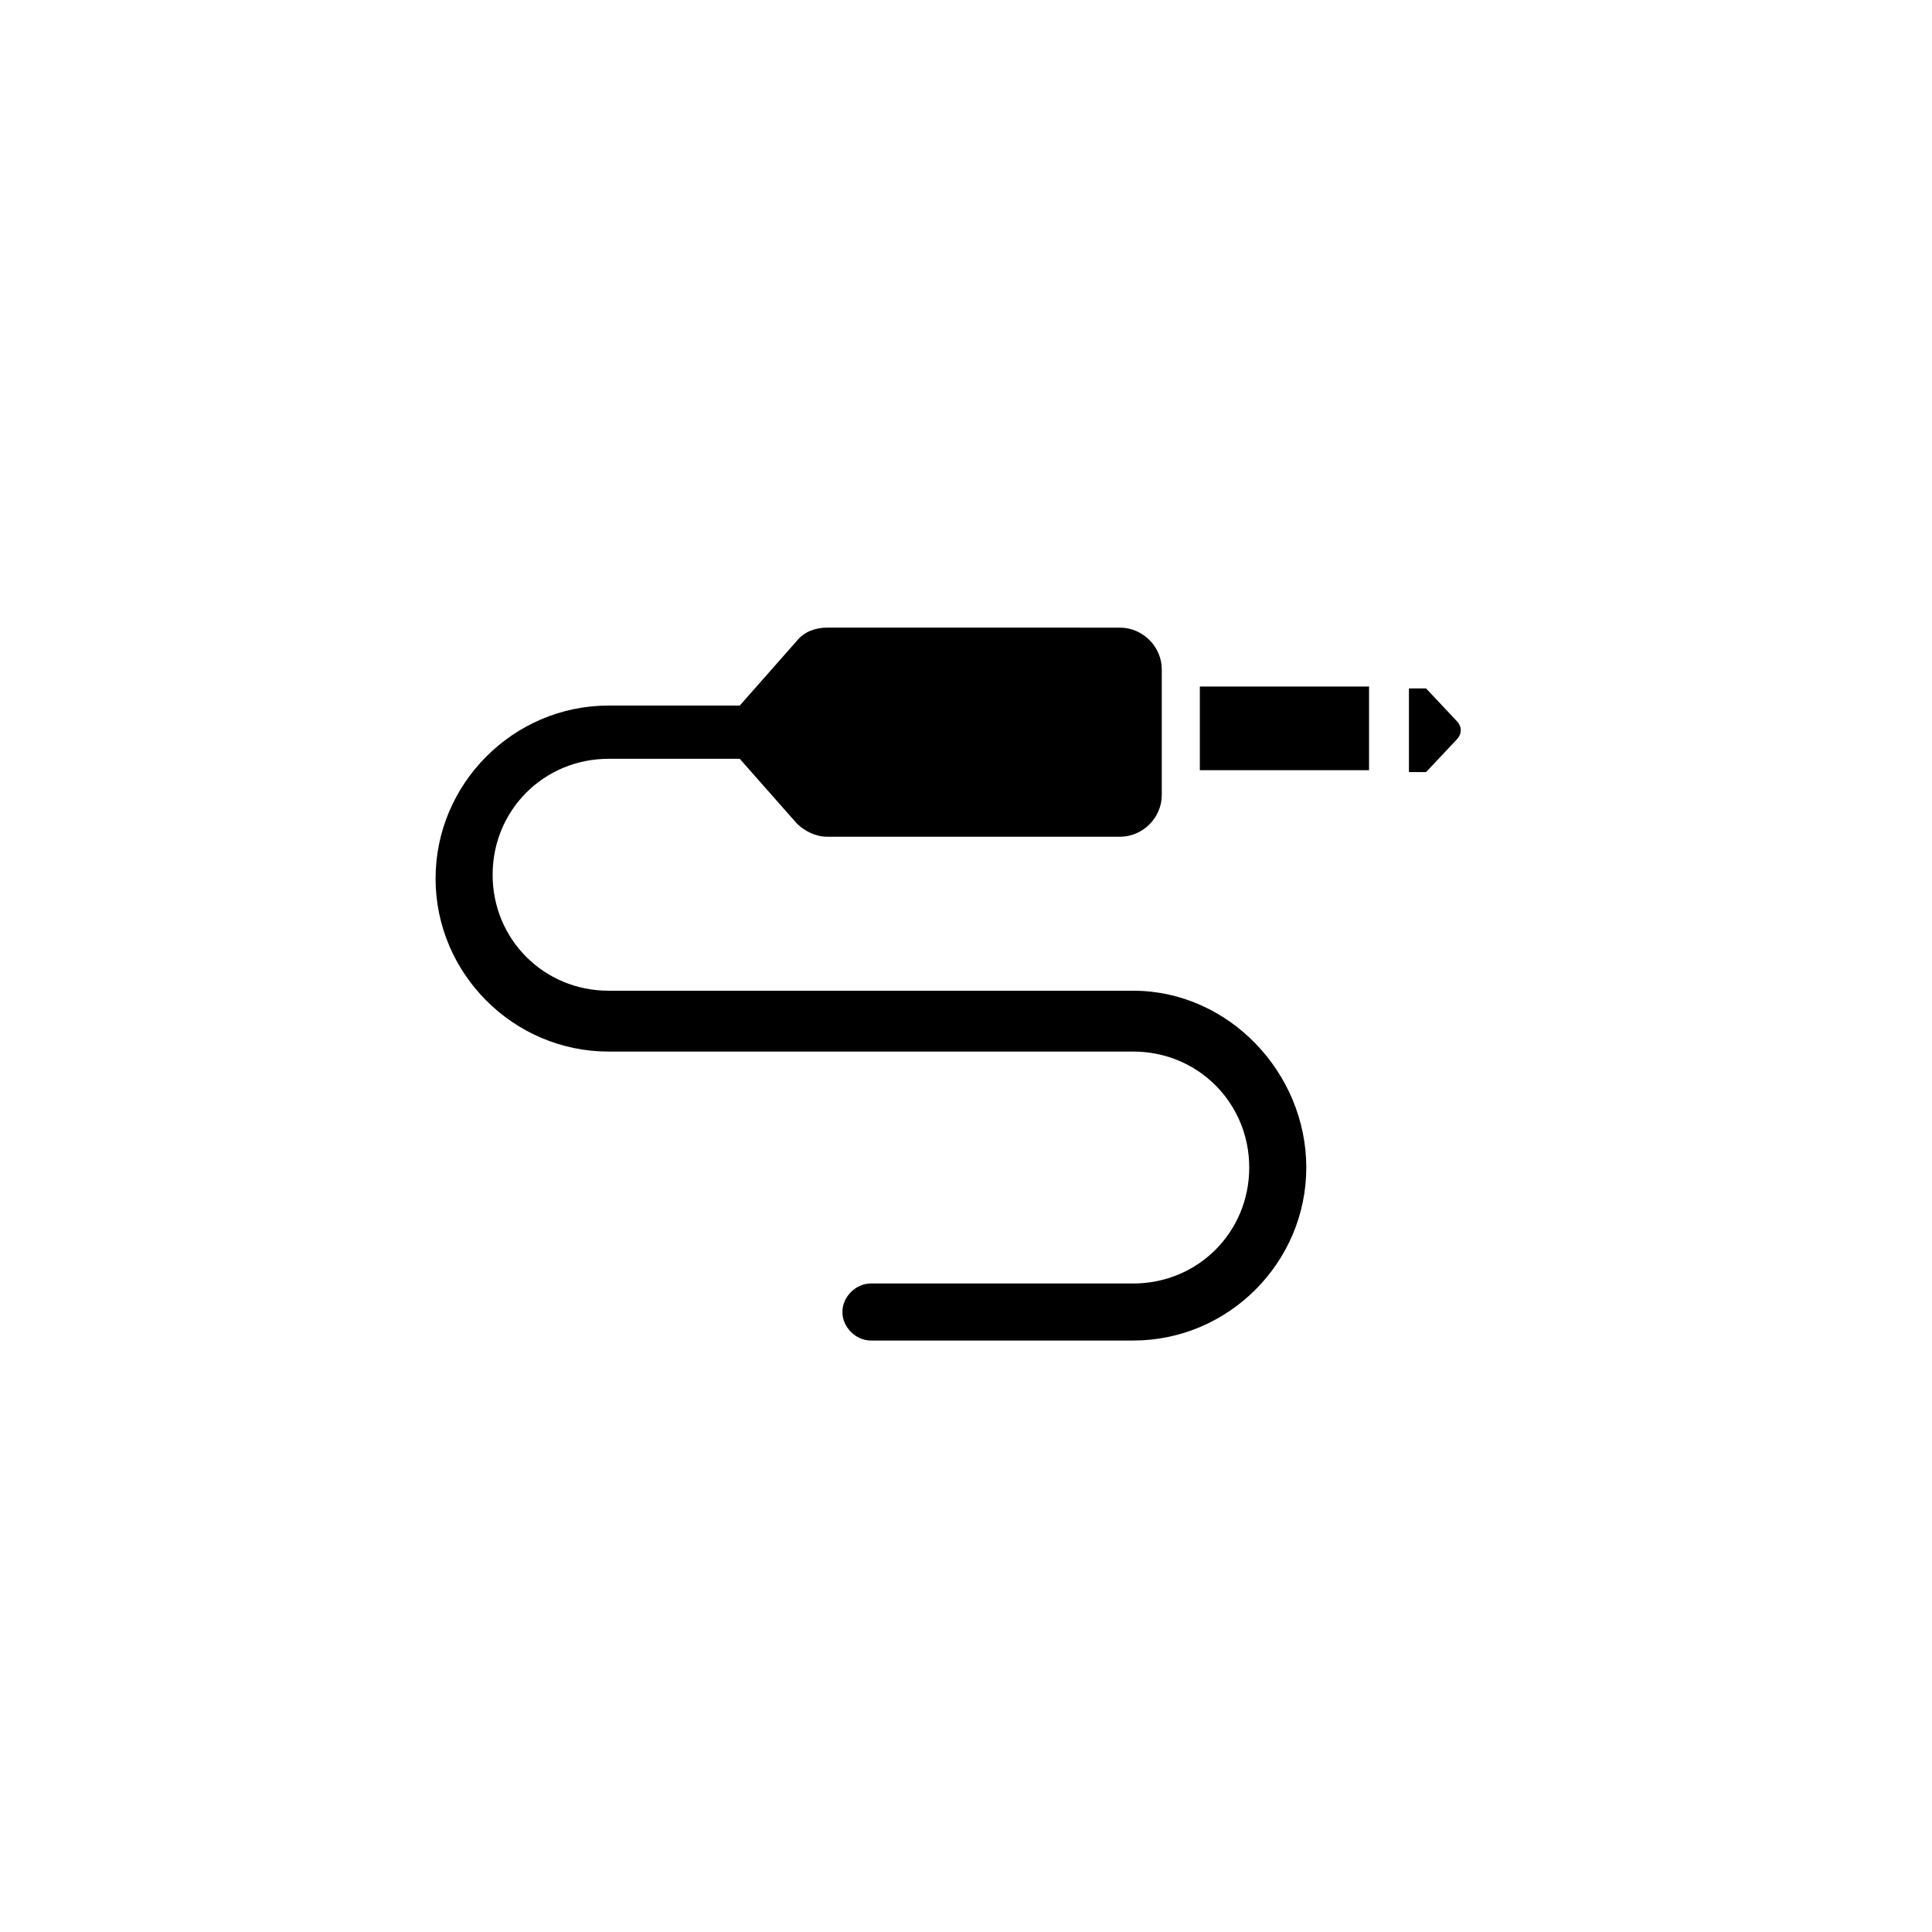
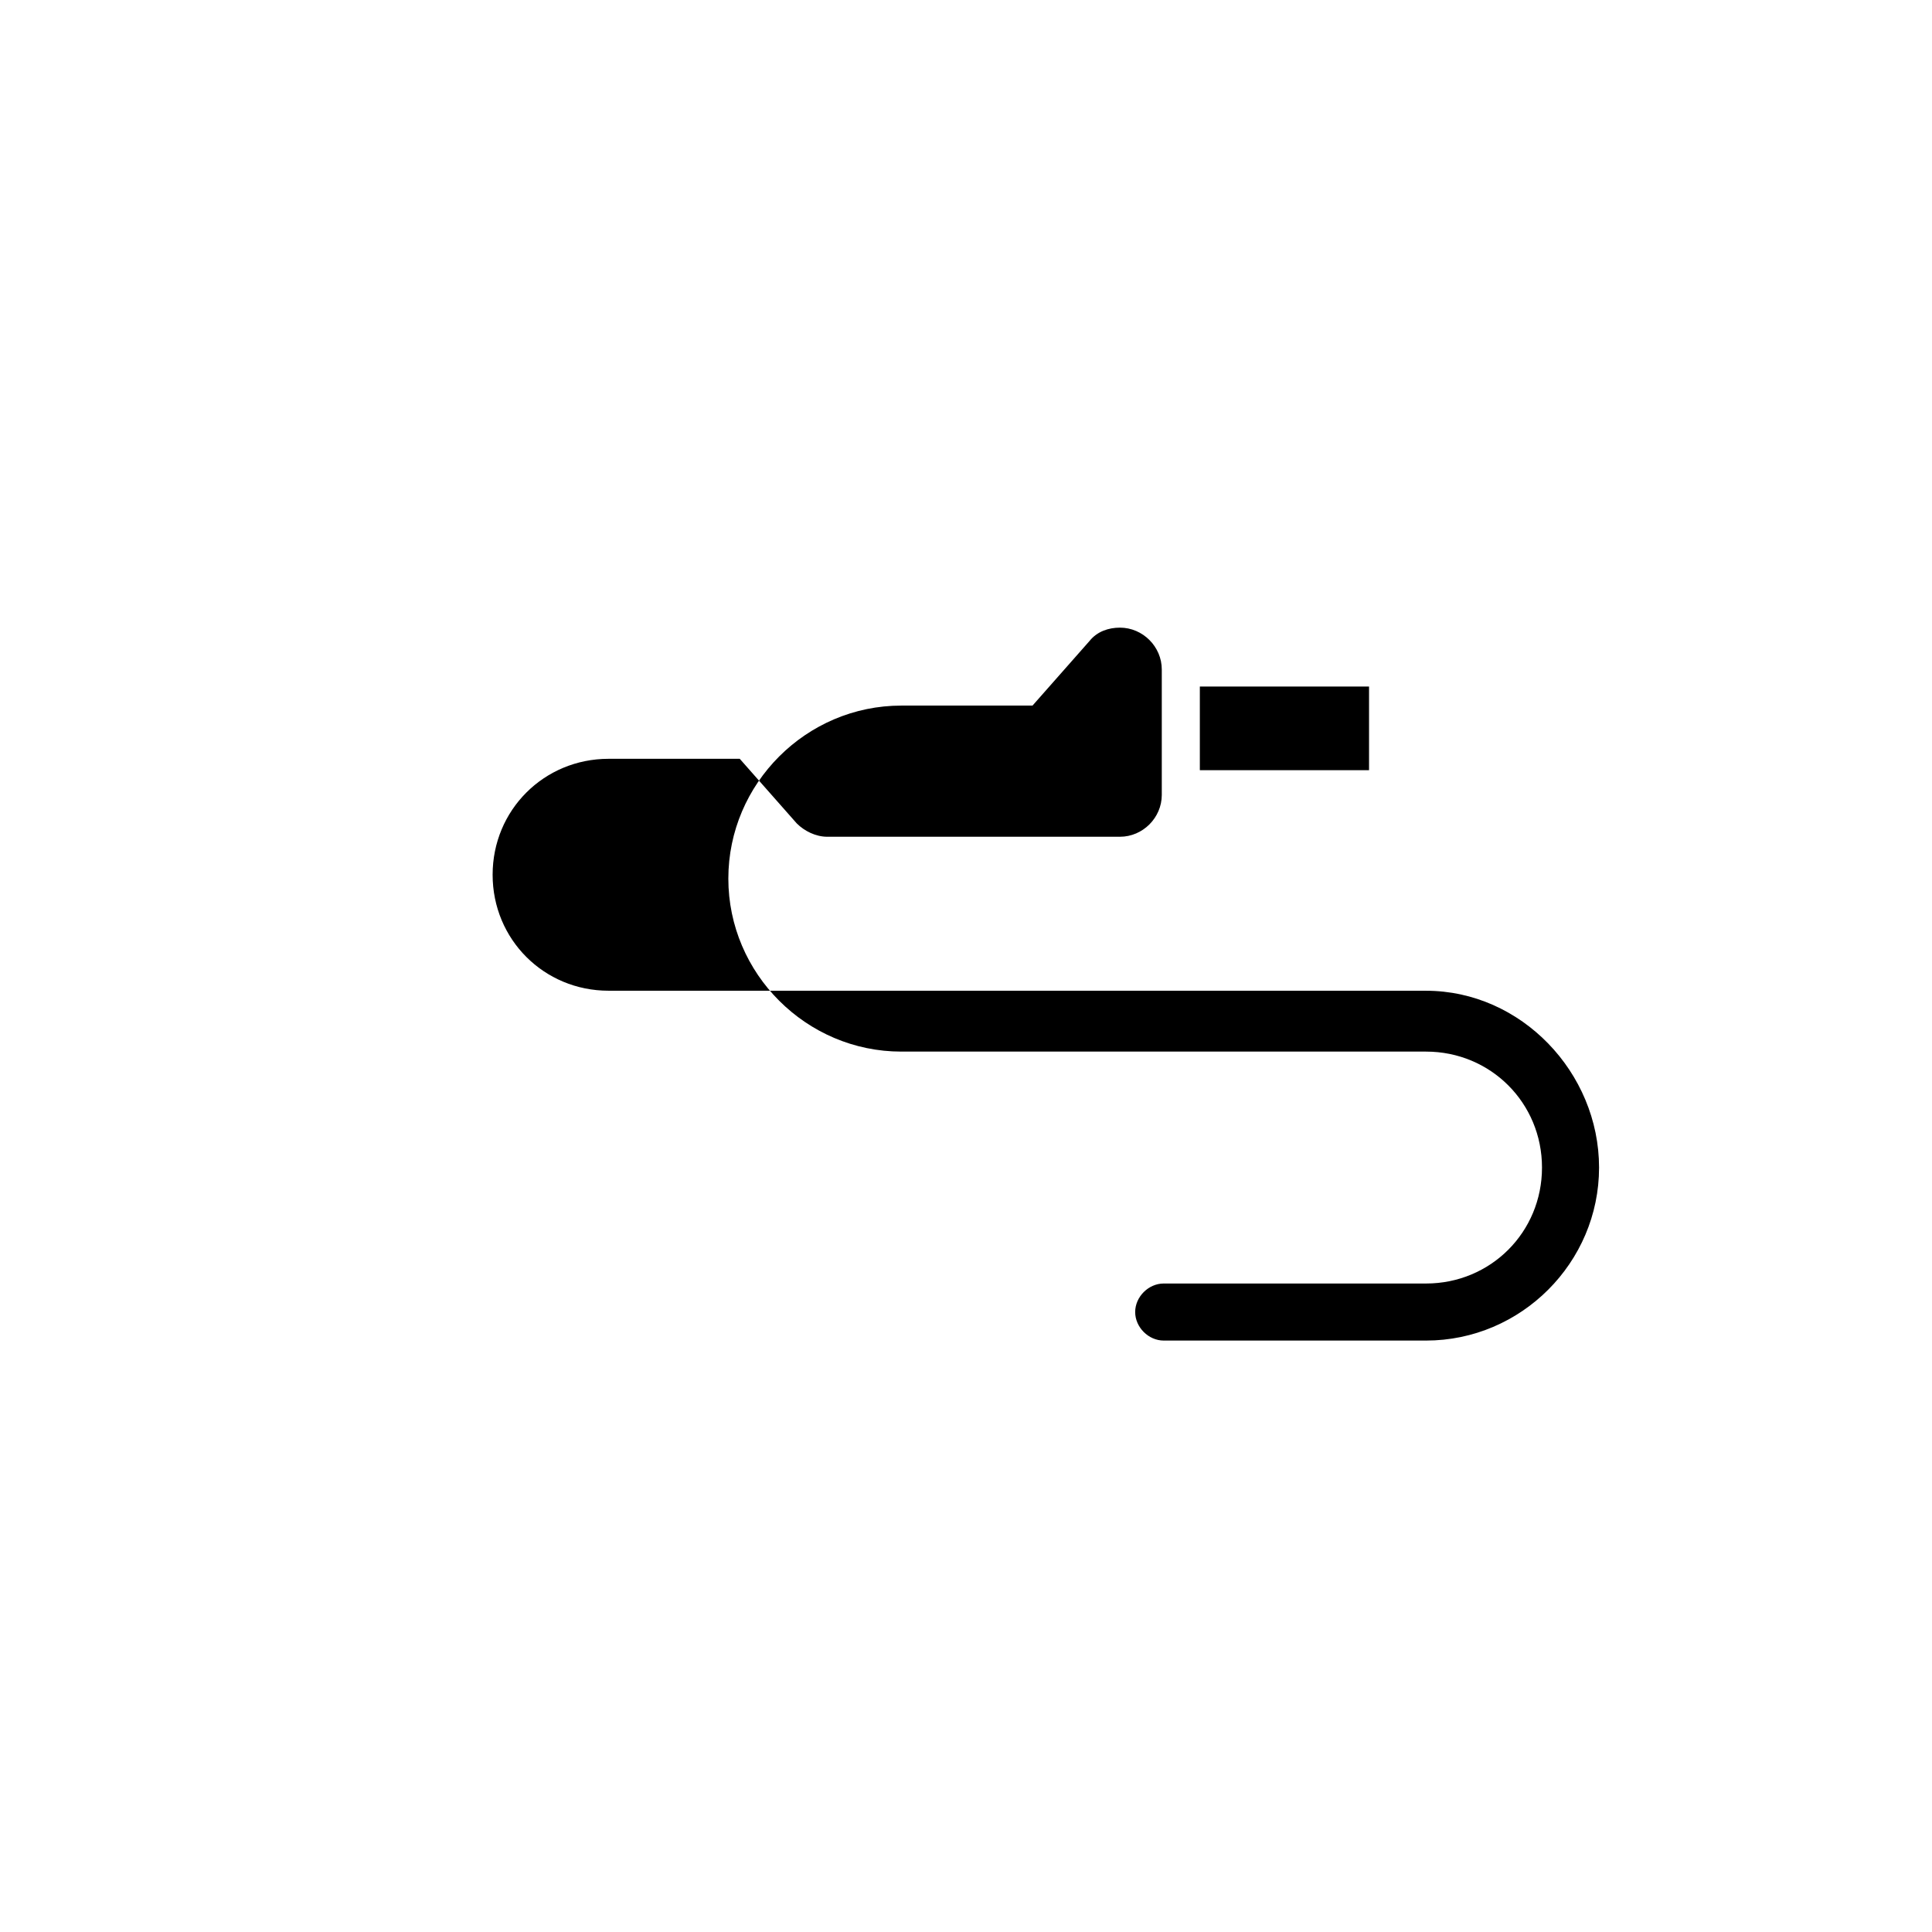
<svg xmlns="http://www.w3.org/2000/svg" fill="#000000" width="800px" height="800px" version="1.1" viewBox="144 144 512 512">
  <g>
    <path d="m461.97 325.94h44.84v22.168h-44.84z" />
-     <path d="m521.92 348.61h-4.535v-22.168h4.535l8.062 8.566c1.512 1.512 1.512 3.527 0 5.039z" />
-     <path d="m444.33 406.55h-139.05c-17.129 0-30.73-13.602-30.73-30.73s13.602-30.73 30.73-30.73h34.762l15.113 17.129c2.016 2.016 5.039 3.527 8.062 3.527h77.586c6.047 0 11.082-5.039 11.082-11.082v-33.25c0-6.047-5.039-11.082-11.082-11.082l-77.586-0.008c-3.023 0-6.047 1.008-8.062 3.527l-15.113 17.129h-34.762c-25.191 0-45.848 20.656-45.848 45.848 0 25.191 20.656 45.848 45.848 45.848h139.05c17.129 0 30.73 13.602 30.73 30.73s-13.602 30.73-30.73 30.73h-69.523c-4.031 0-7.559 3.527-7.559 7.559s3.527 7.559 7.559 7.559h69.527c25.191 0 45.848-20.656 45.848-45.848-0.004-25.191-20.66-46.855-45.852-46.855z" />
+     <path d="m444.33 406.55h-139.05c-17.129 0-30.73-13.602-30.73-30.73s13.602-30.73 30.73-30.73h34.762l15.113 17.129c2.016 2.016 5.039 3.527 8.062 3.527h77.586c6.047 0 11.082-5.039 11.082-11.082v-33.25c0-6.047-5.039-11.082-11.082-11.082c-3.023 0-6.047 1.008-8.062 3.527l-15.113 17.129h-34.762c-25.191 0-45.848 20.656-45.848 45.848 0 25.191 20.656 45.848 45.848 45.848h139.05c17.129 0 30.73 13.602 30.73 30.73s-13.602 30.73-30.73 30.73h-69.523c-4.031 0-7.559 3.527-7.559 7.559s3.527 7.559 7.559 7.559h69.527c25.191 0 45.848-20.656 45.848-45.848-0.004-25.191-20.66-46.855-45.852-46.855z" />
  </g>
</svg>